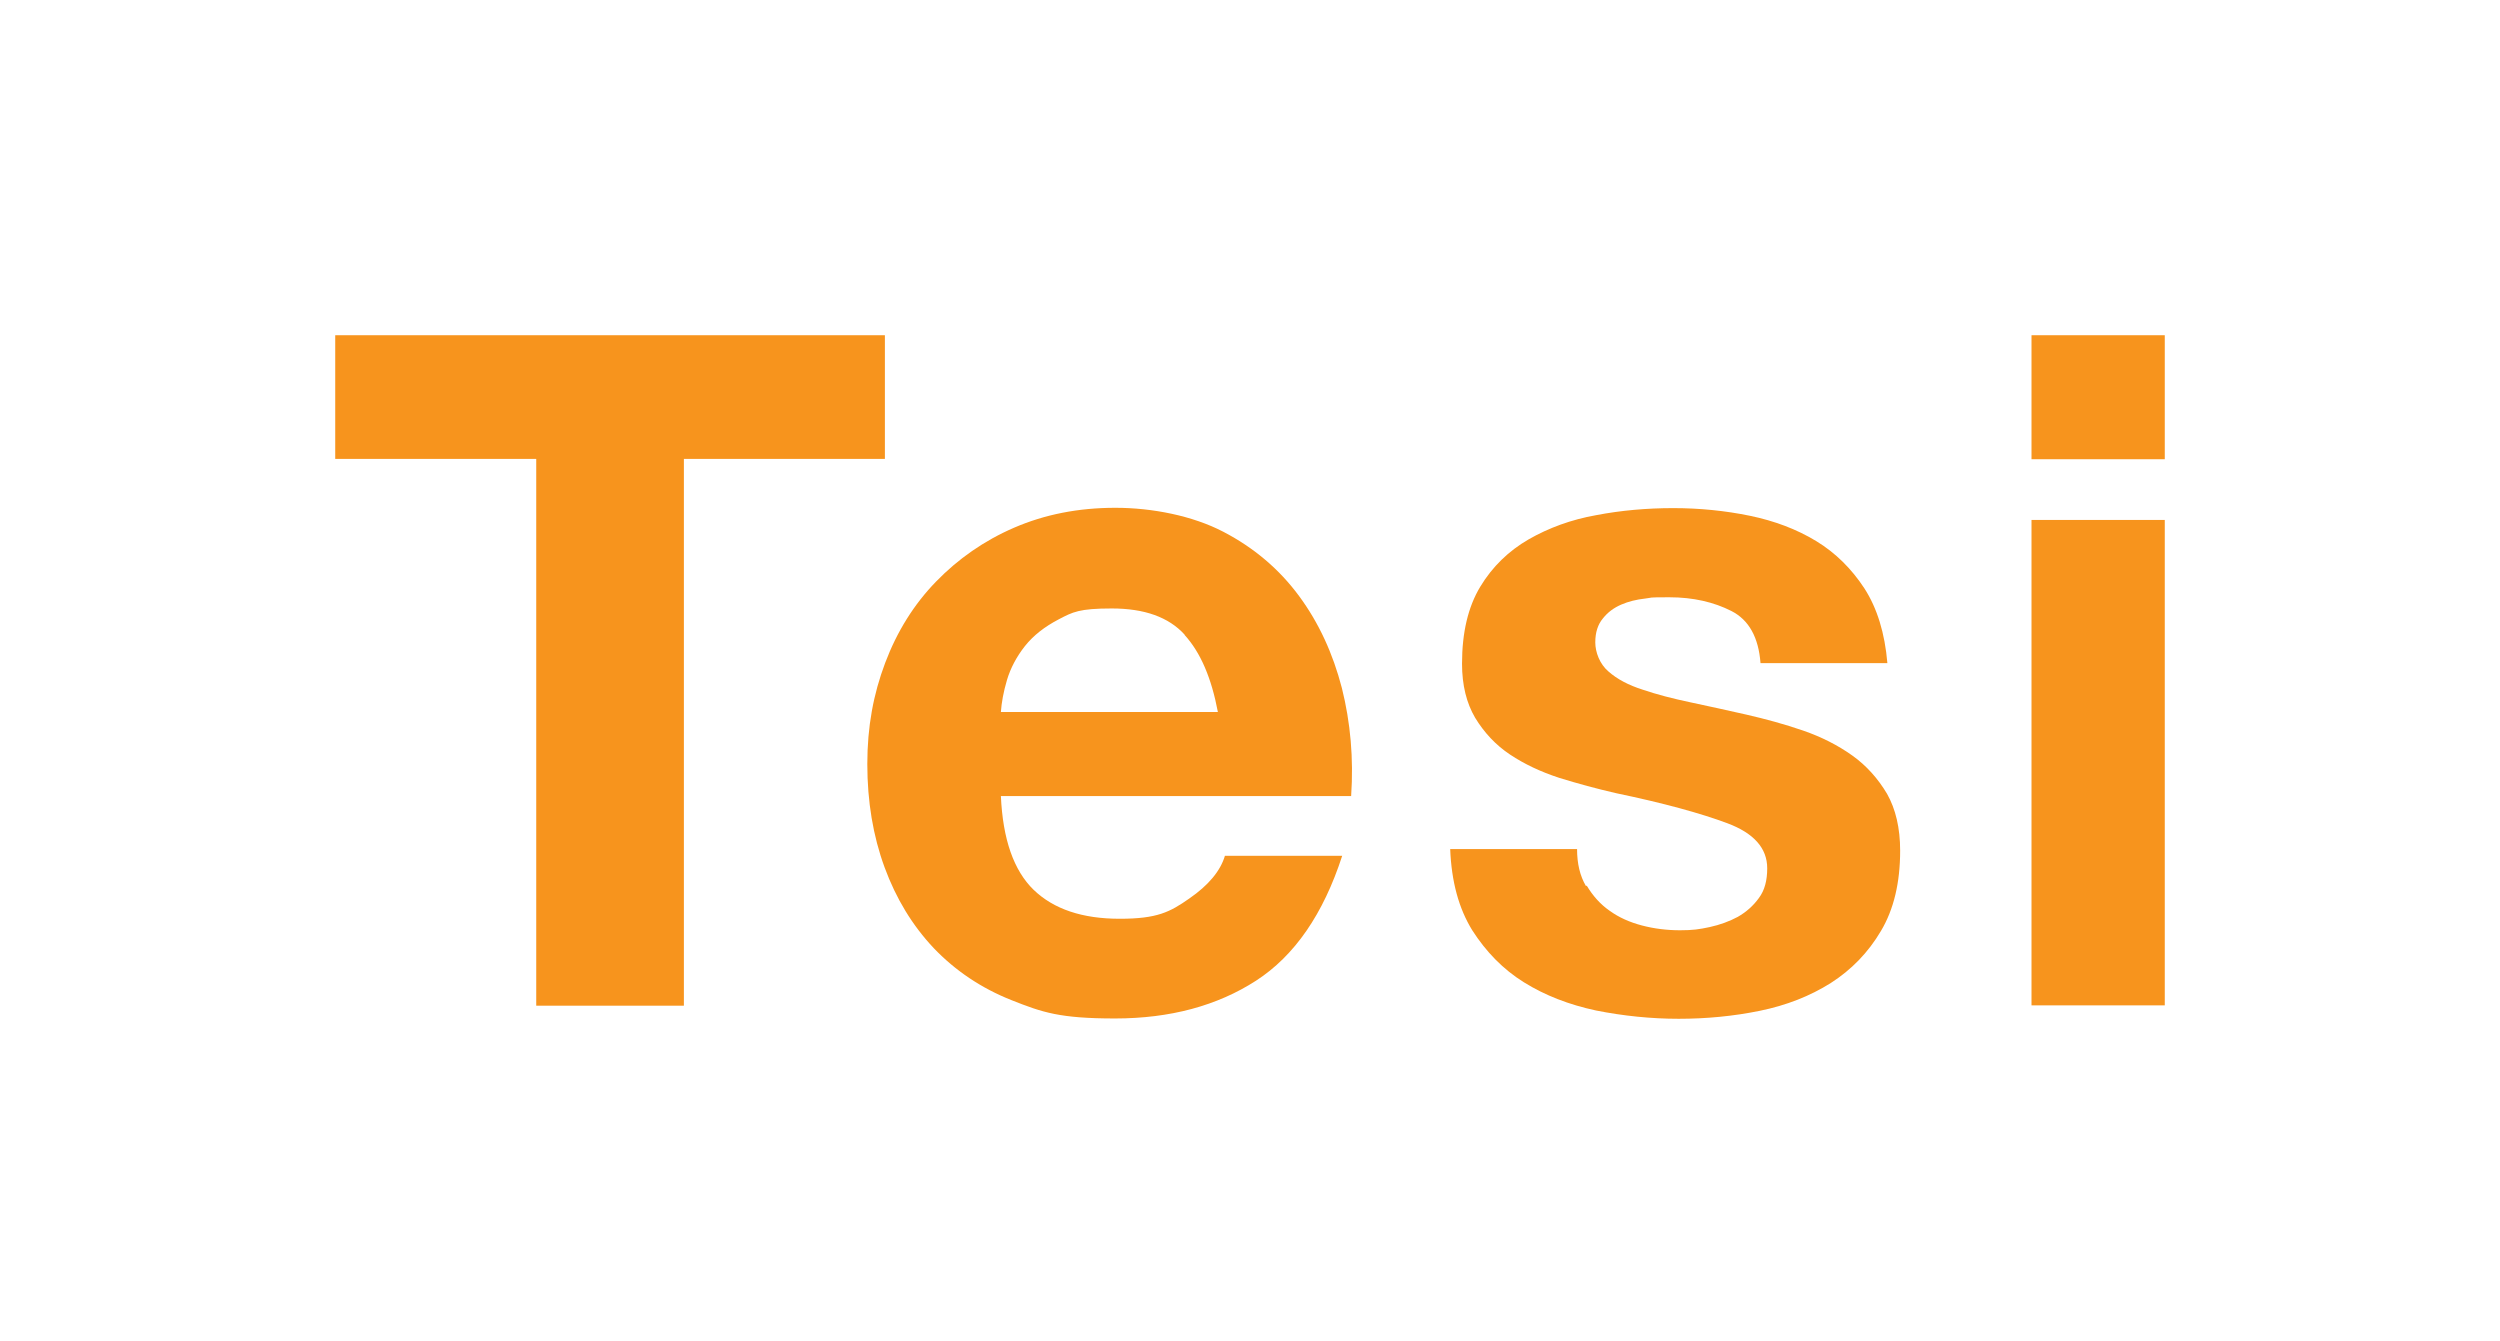
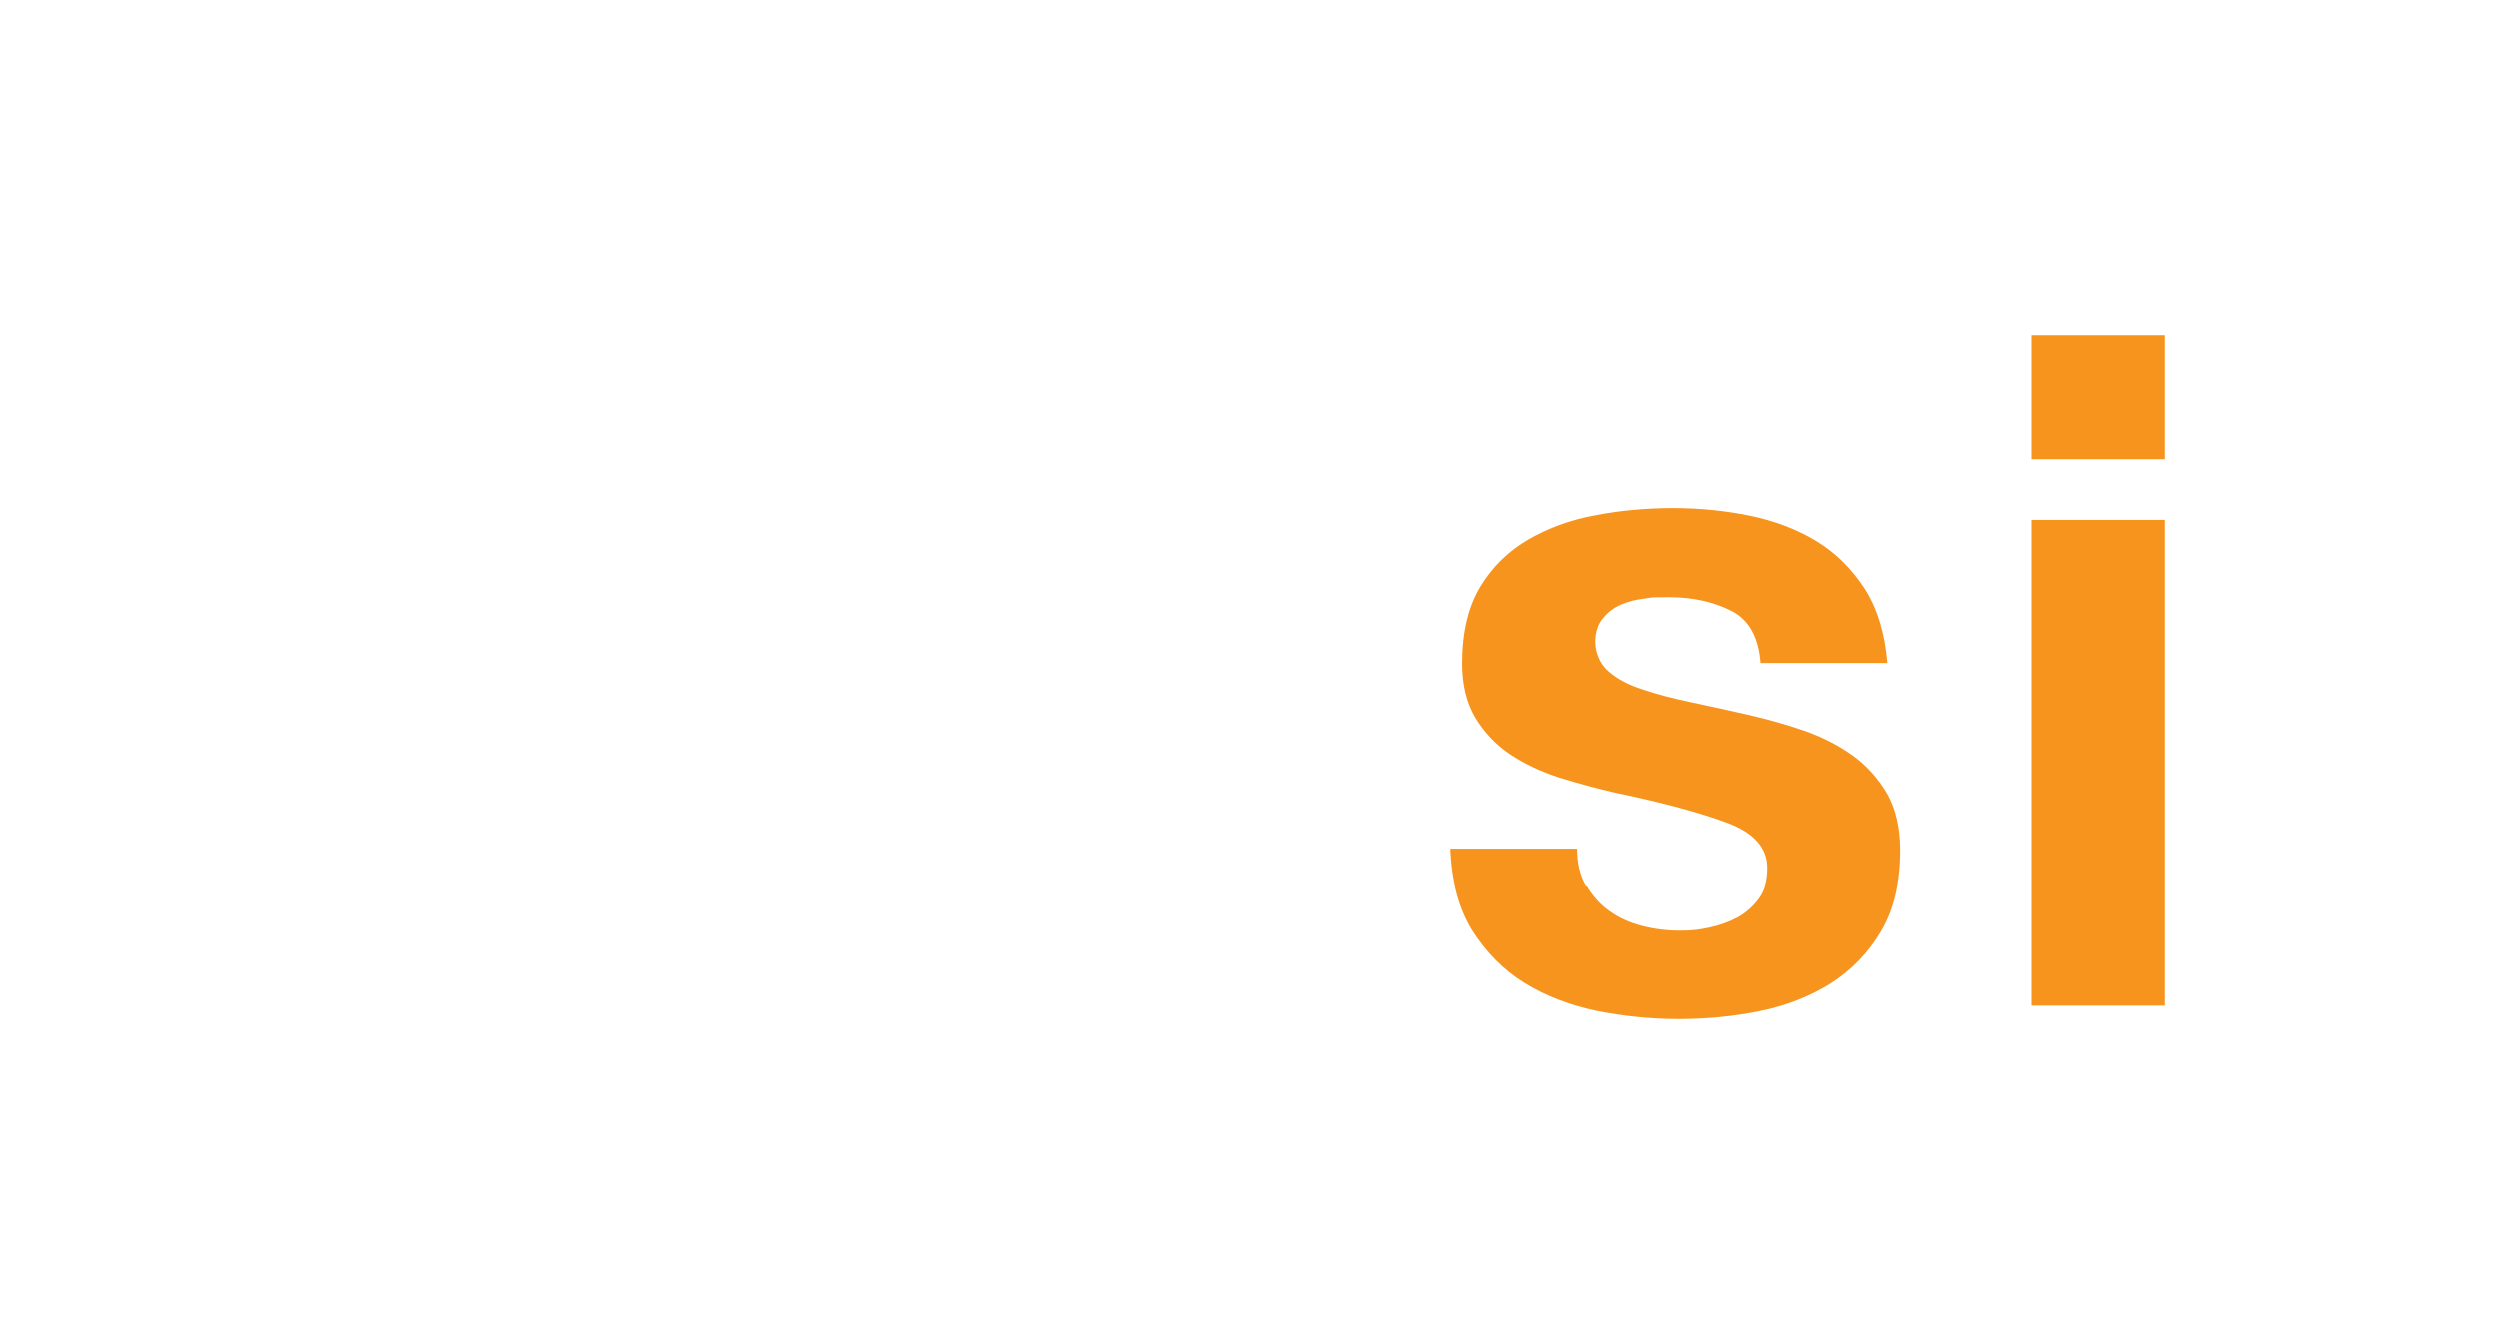
<svg xmlns="http://www.w3.org/2000/svg" id="Logo" viewBox="0 0 782.3 419.7">
  <defs>
    <style> .cls-1 { fill: #f7941d; } </style>
  </defs>
  <g id="Tesi_oranssi">
    <rect class="cls-1" x="635.7" y="162.7" width="41.7" height="151.9" />
    <rect class="cls-1" x="635.7" y="104.9" width="41.7" height="38.8" />
    <path class="cls-1" d="M496.5,277.1c1.9,3.2,4.3,5.9,7.2,7.9,2.9,2.1,6.3,3.6,10.1,4.6,3.8,1,7.8,1.5,11.9,1.5s6-.3,9.3-1c3.2-.7,6.2-1.8,8.8-3.2,2.6-1.5,4.8-3.4,6.6-5.9,1.8-2.4,2.6-5.5,2.6-9.3,0-6.3-4.2-11-12.5-14.1-8.3-3.1-19.9-6.3-34.8-9.4-6.1-1.4-12-3-17.8-4.8-5.8-1.9-10.9-4.3-15.4-7.3-4.5-3-8.1-6.9-10.9-11.5-2.7-4.6-4.1-10.2-4.1-16.9,0-9.8,1.9-17.8,5.7-24.1,3.8-6.3,8.9-11.2,15.1-14.8,6.3-3.6,13.3-6.2,21.2-7.6,7.8-1.5,15.9-2.2,24.1-2.2s16.2,.8,24,2.4c7.7,1.6,14.6,4.2,20.7,7.9,6.1,3.7,11.1,8.7,15.1,14.8,4,6.2,6.4,14,7.2,23.4h-39.7c-.6-8-3.6-13.5-9.1-16.3-5.5-2.8-12-4.3-19.4-4.3s-4.9,.1-7.6,.4c-2.7,.3-5.2,.9-7.5,1.9-2.3,1-4.2,2.4-5.7,4.3-1.6,1.9-2.4,4.4-2.4,7.5s1.4,6.8,4.1,9.1c2.7,2.4,6.3,4.3,10.7,5.7,4.4,1.5,9.4,2.8,15.1,4,5.7,1.2,11.5,2.5,17.3,3.8,6.1,1.4,12,3,17.8,5,5.8,2,10.9,4.6,15.4,7.8,4.5,3.2,8.1,7.3,10.9,12,2.7,4.8,4.1,10.7,4.1,17.8,0,10-2,18.4-6,25.1-4,6.8-9.3,12.2-15.7,16.3-6.5,4.1-13.9,7-22.2,8.7-8.3,1.7-16.8,2.5-25.4,2.5s-17.4-.9-25.9-2.6c-8.4-1.8-15.9-4.7-22.5-8.8-6.6-4.1-11.9-9.6-16.2-16.3-4.2-6.8-6.5-15.2-6.9-25.4h39.7c0,4.5,.9,8.4,2.8,11.6" />
-     <path class="cls-1" d="M323.4,278.4c6.3,6.1,15.3,9.1,27,9.1s15.7-2.1,21.7-6.3c6.1-4.2,9.8-8.7,11.2-13.4h36.7c-5.9,18.2-14.9,31.3-27,39.1-12.1,7.8-26.8,11.8-44.1,11.8s-22.7-1.9-32.3-5.7c-9.6-3.8-17.7-9.3-24.4-16.3-6.7-7.1-11.8-15.5-15.4-25.3-3.6-9.8-5.4-20.6-5.4-32.3s1.9-21.9,5.6-31.7c3.7-9.8,9-18.3,15.9-25.4,6.9-7.1,15-12.8,24.5-16.9,9.5-4.1,20-6.2,31.6-6.2s24.2,2.5,33.8,7.5c9.6,5,17.5,11.7,23.7,20.1,6.2,8.4,10.6,18,13.4,28.8,2.7,10.8,3.7,22,2.9,33.8h-109.6c.6,13.5,4,23.3,10.3,29.4m47.2-79.9c-5-5.5-12.6-8.2-22.8-8.2s-12.2,1.1-16.6,3.4c-4.4,2.3-7.9,5-10.6,8.4-2.6,3.3-4.5,6.9-5.6,10.6-1.1,3.7-1.7,7.1-1.9,10h67.9c-2-10.6-5.4-18.6-10.4-24.1" />
-     <polygon class="cls-1" points="104.9 104.9 104.9 143.6 167.8 143.6 167.8 314.7 214 314.7 214 143.6 276.9 143.6 276.9 104.9 104.9 104.9" />
  </g>
</svg>